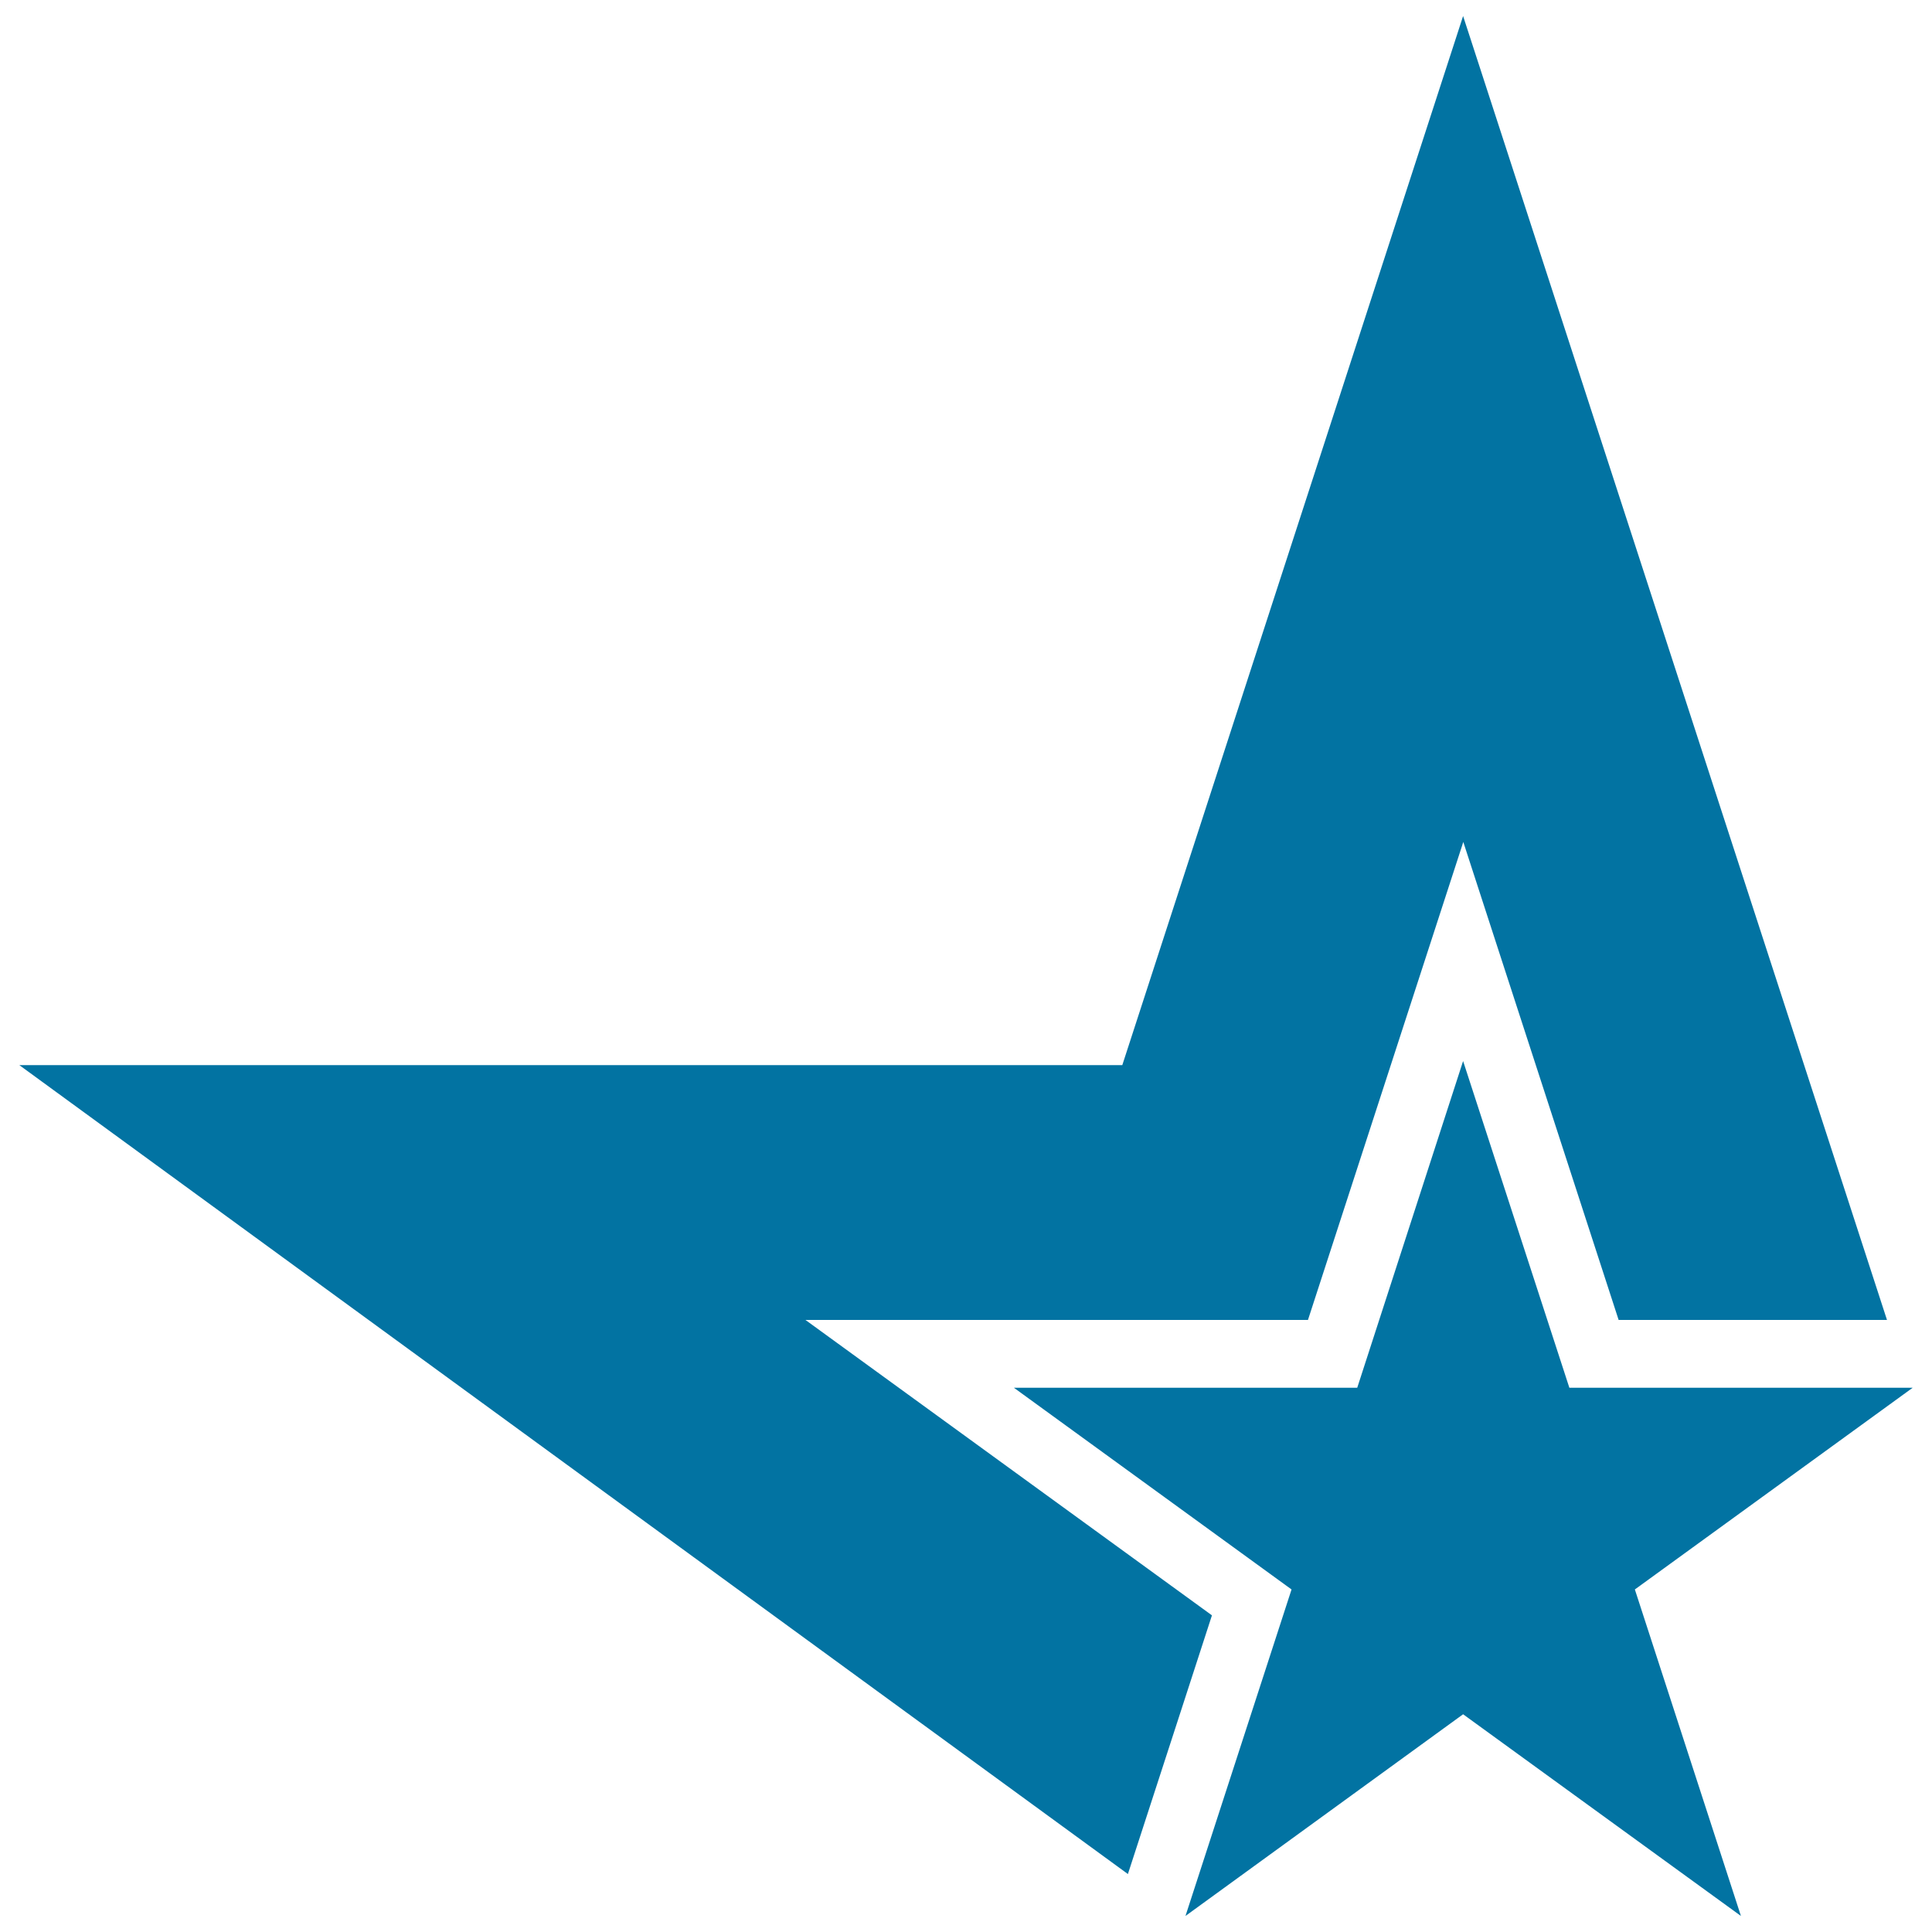
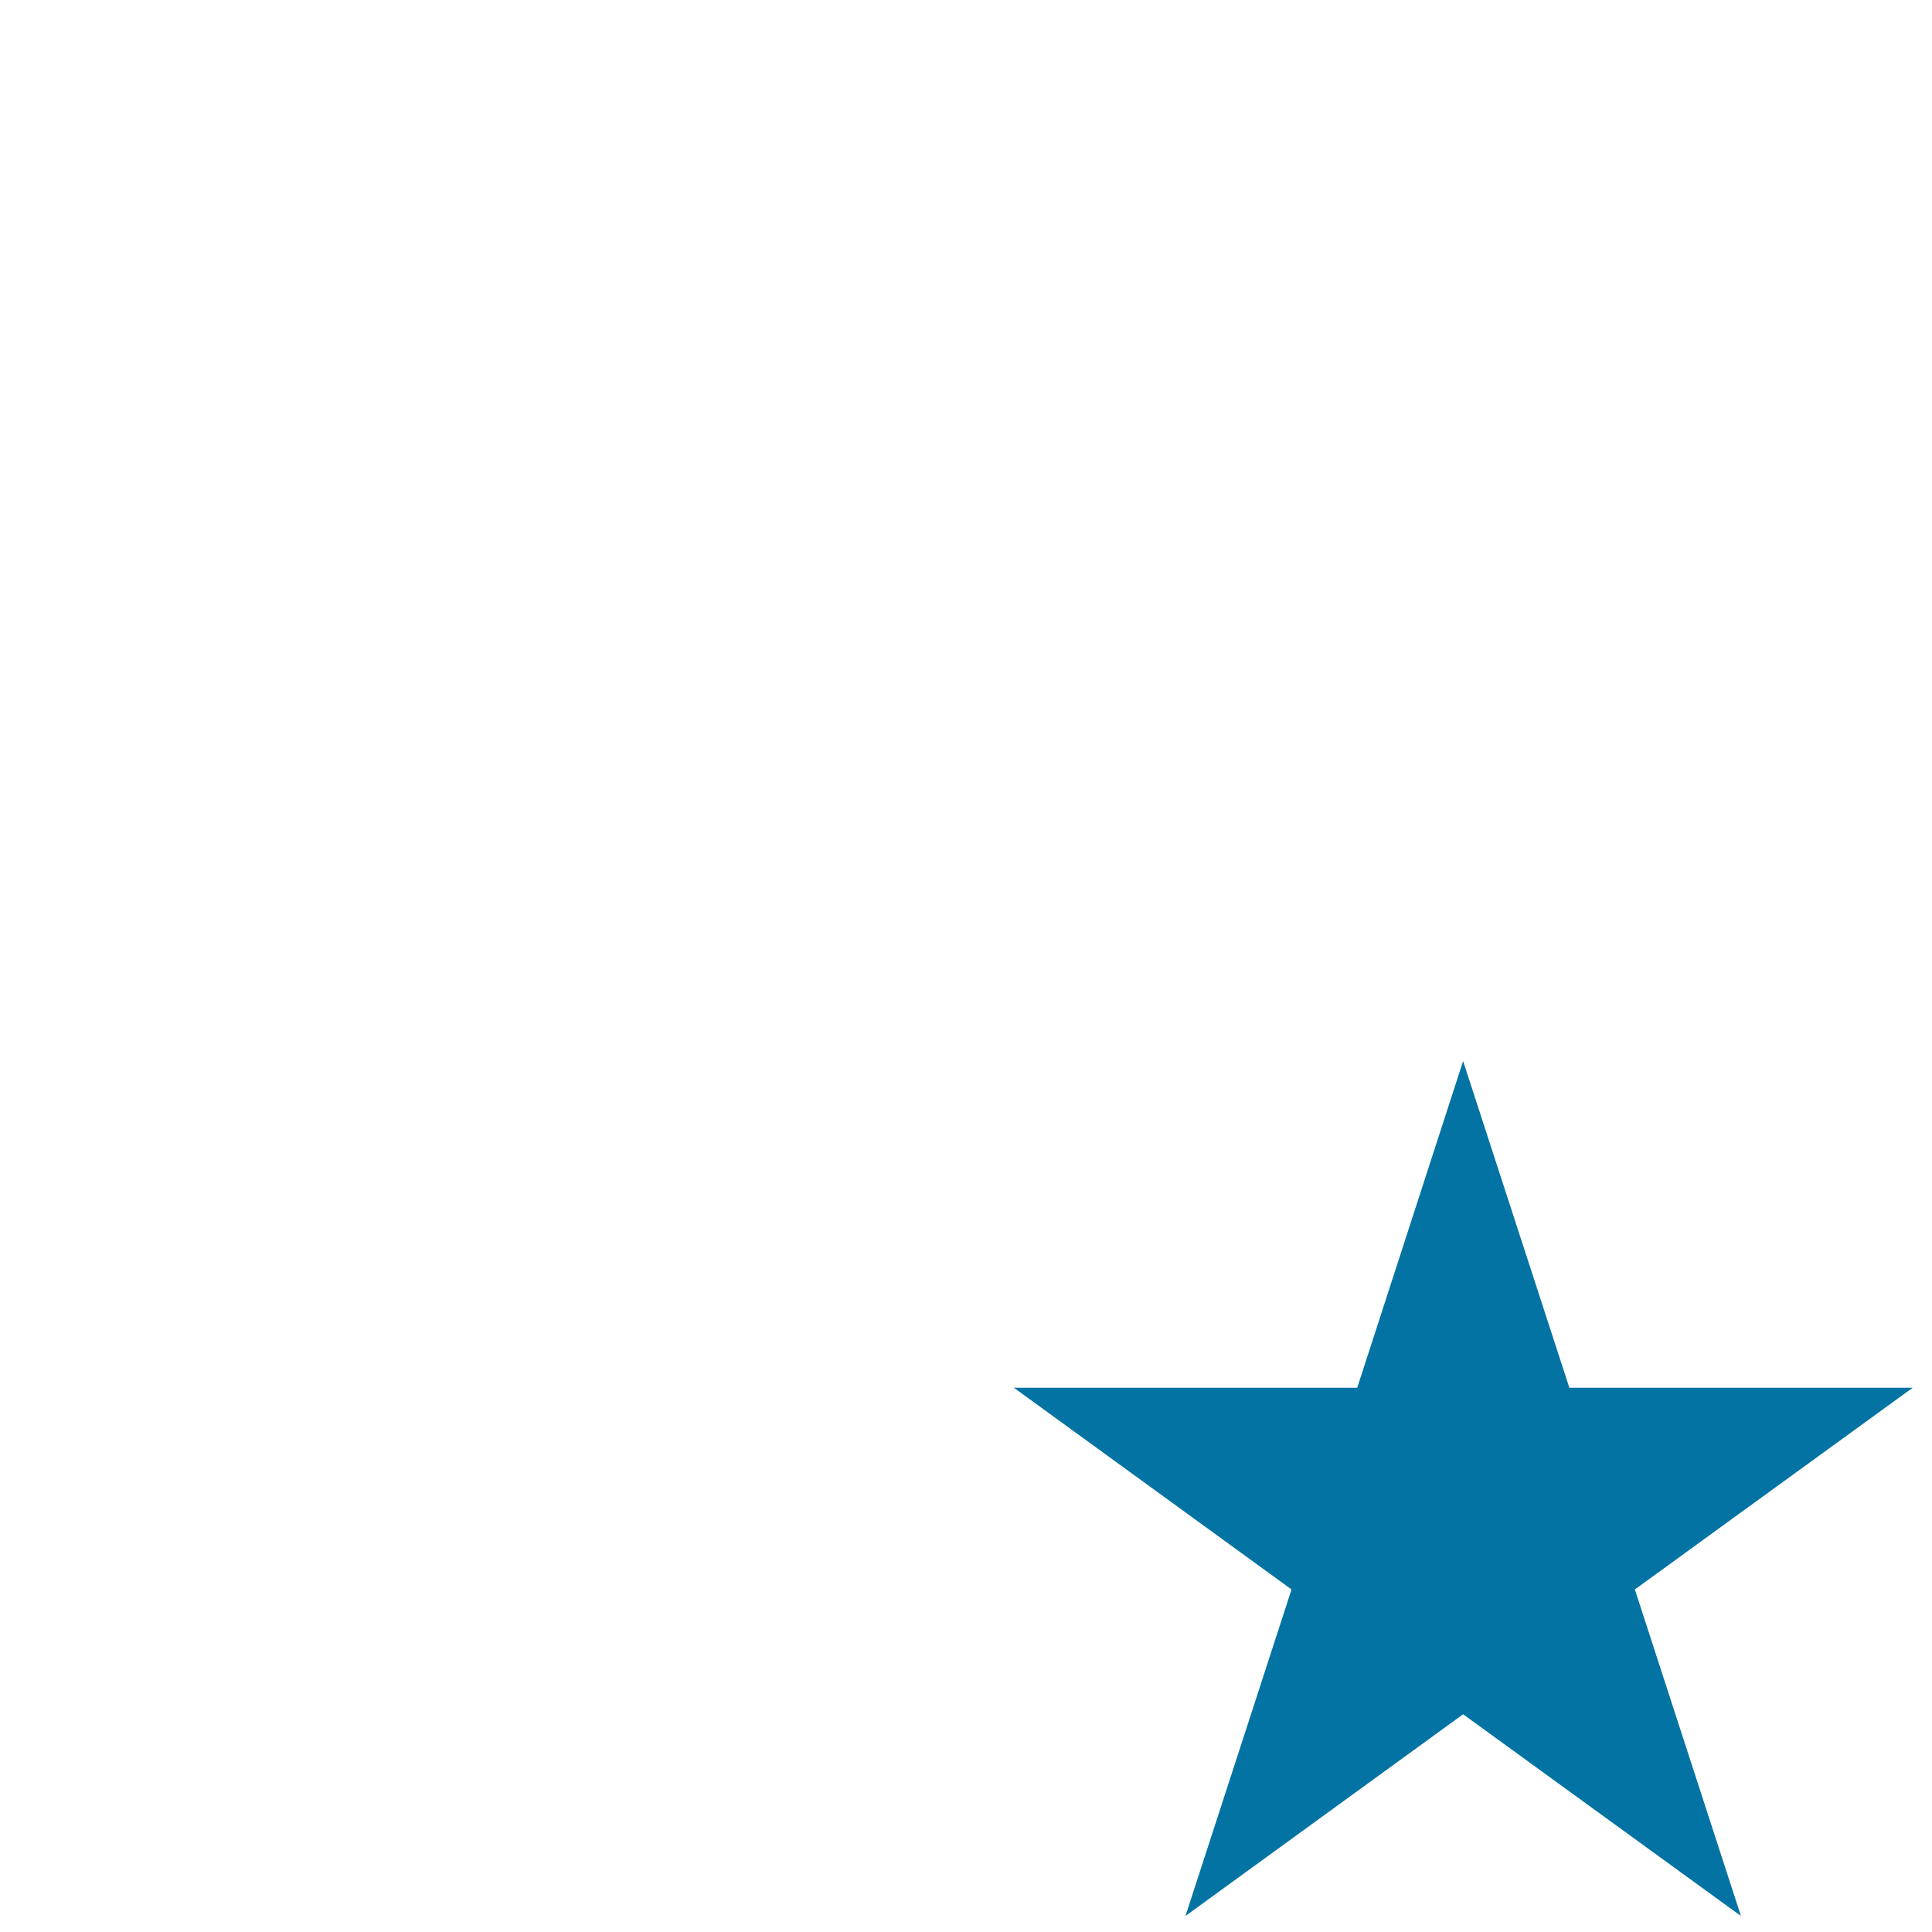
<svg xmlns="http://www.w3.org/2000/svg" viewBox="0 0 1000 1000" style="fill:#0273a2">
  <title>Metacafe Logo SVG icon</title>
  <g>
    <g>
      <polygon points="990,718.3 812.3,718.3 757.3,549.2 702.5,718.3 524.8,718.3 668.5,822.7 613.6,991.7 757.3,887.3 901.1,991.7 846.2,822.7 " />
-       <path d="M416.9,683.2c0,0,222.7,0,260.1,0c11.6-35.6,80.4-247.4,80.4-247.4s68.8,211.8,80.4,247.4c18.2,0,80.1,0,138.9,0L757.3,8.3l-176.4,543H10L583.8,970c18.4-56.5,37.8-116.4,43.5-133.9C597,814.1,416.9,683.2,416.9,683.2z" />
    </g>
  </g>
</svg>